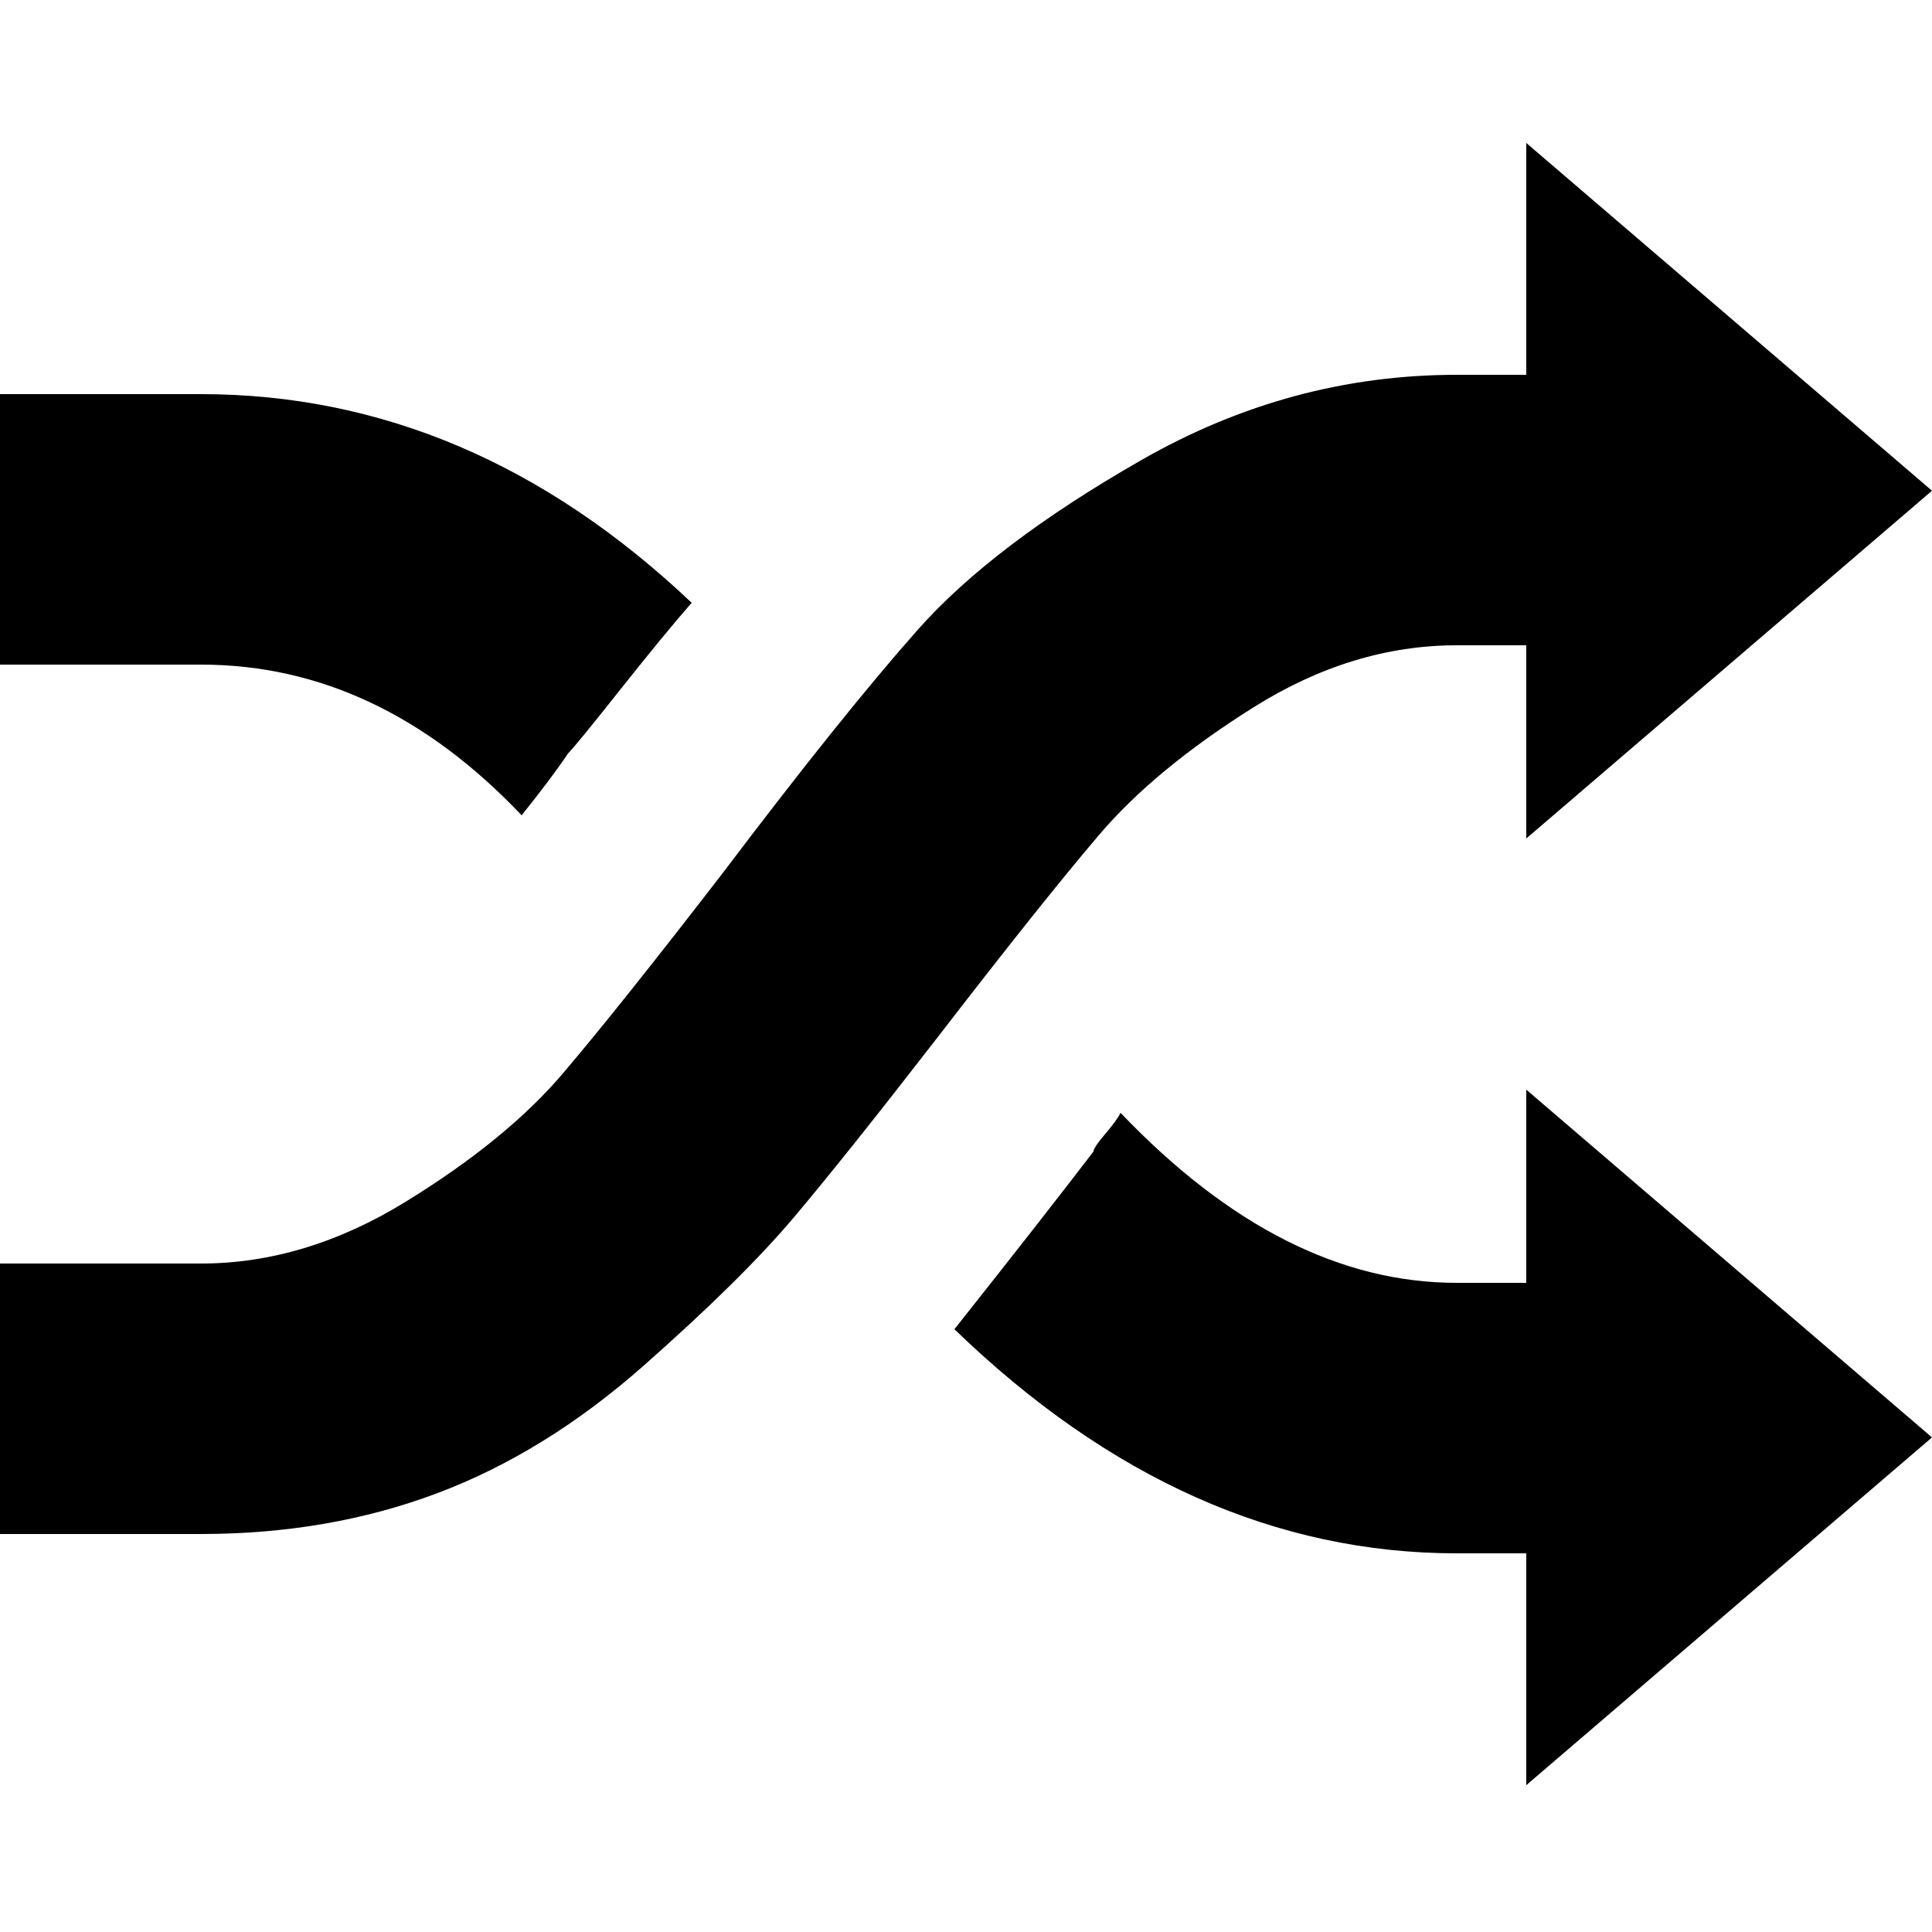
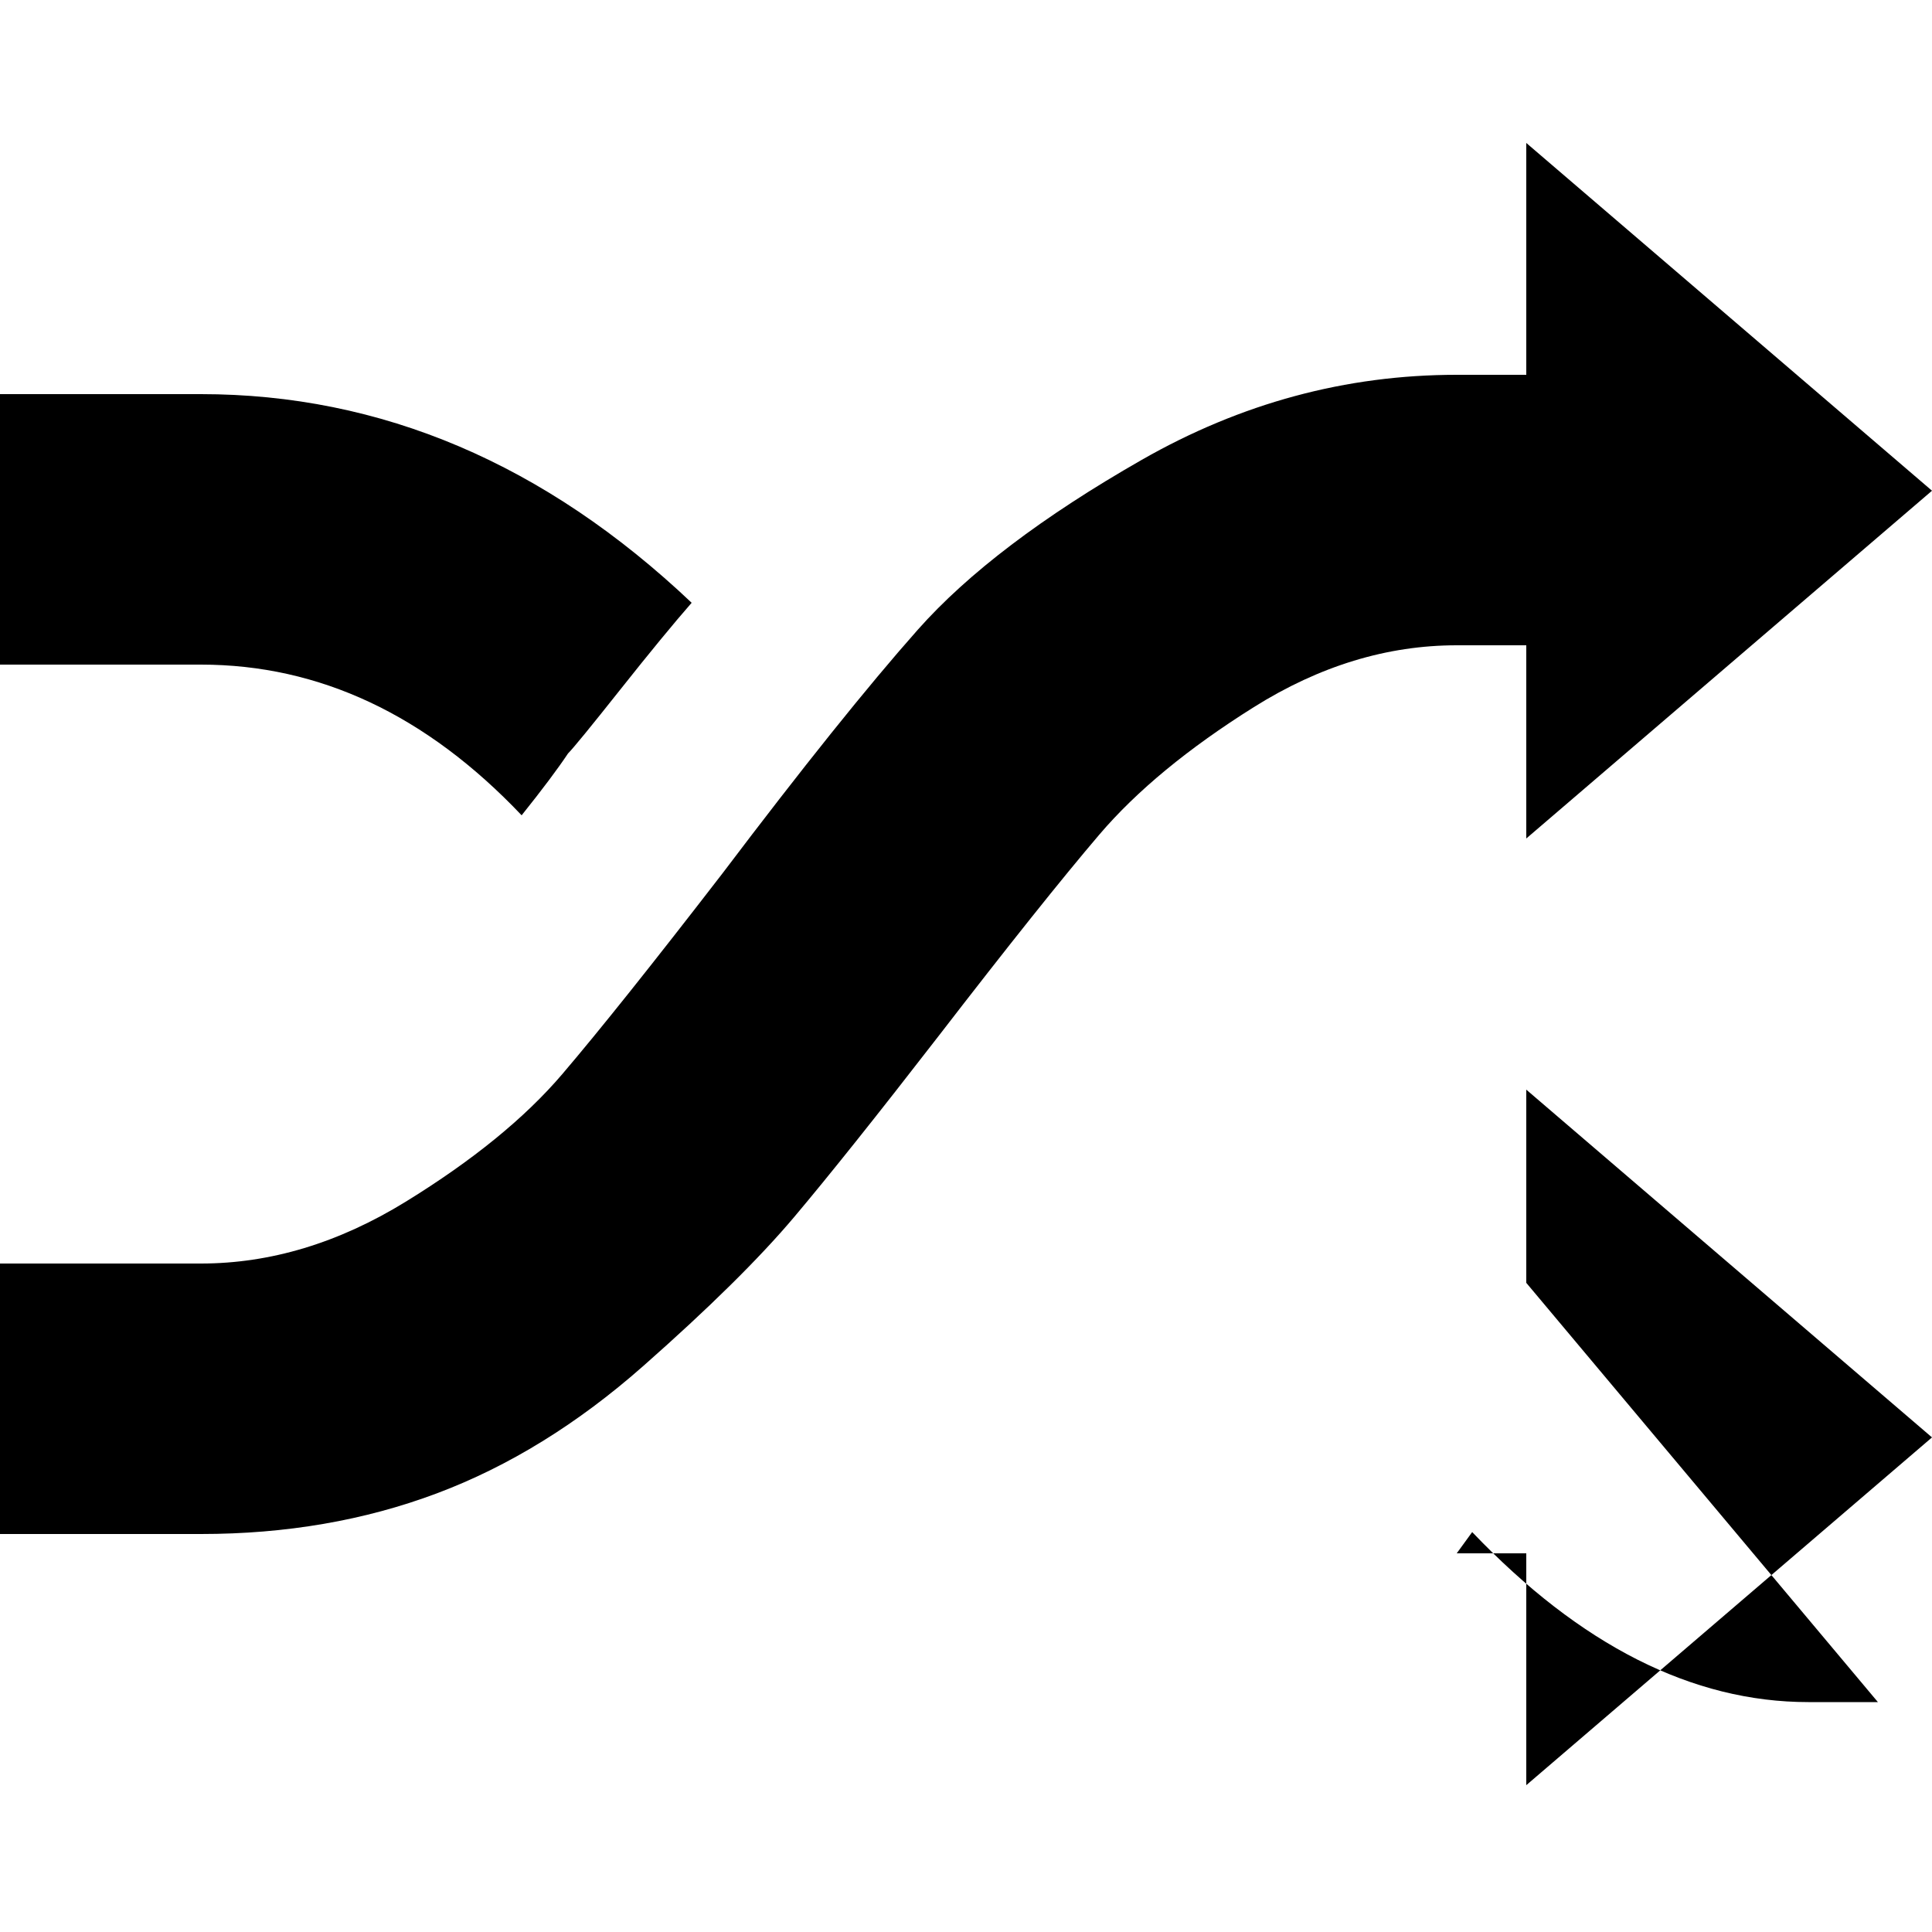
<svg xmlns="http://www.w3.org/2000/svg" version="1.1" width="32" height="32" viewBox="0 0 32 32">
-   <path d="M24.128 10.688q-1.728 0-3.36 1.024t-2.56 2.112-2.656 3.328q-1.536 1.984-2.4 3.008t-2.496 2.464-3.424 2.112-3.904 0.672h-3.328v-4.48h3.328q1.728 0 3.392-1.024t2.592-2.112 2.656-3.328q1.984-2.624 3.232-4.032t3.712-2.816 5.216-1.408h1.152v-3.84l6.72 5.76-6.72 5.76v-3.2h-1.152zM8.64 13.504q-2.368-2.496-5.312-2.496h-3.328v-4.48h3.328q4.48 0 8.128 3.456-0.448 0.512-1.184 1.44t-0.864 1.056q-0.256 0.384-0.768 1.024zM25.28 21.248v-3.2l6.72 5.76-6.72 5.76v-3.84h-1.152q-4.48 0-8.32-3.712 1.472-1.856 2.304-2.944 0-0.064 0.192-0.288t0.256-0.352q2.688 2.816 5.568 2.816h1.152z" />
+   <path d="M24.128 10.688q-1.728 0-3.36 1.024t-2.56 2.112-2.656 3.328q-1.536 1.984-2.4 3.008t-2.496 2.464-3.424 2.112-3.904 0.672h-3.328v-4.48h3.328q1.728 0 3.392-1.024t2.592-2.112 2.656-3.328q1.984-2.624 3.232-4.032t3.712-2.816 5.216-1.408h1.152v-3.84l6.72 5.76-6.72 5.76v-3.2h-1.152zM8.64 13.504q-2.368-2.496-5.312-2.496h-3.328v-4.48h3.328q4.48 0 8.128 3.456-0.448 0.512-1.184 1.44t-0.864 1.056q-0.256 0.384-0.768 1.024zM25.28 21.248v-3.2l6.72 5.76-6.72 5.76v-3.84h-1.152t0.256-0.352q2.688 2.816 5.568 2.816h1.152z" />
</svg>